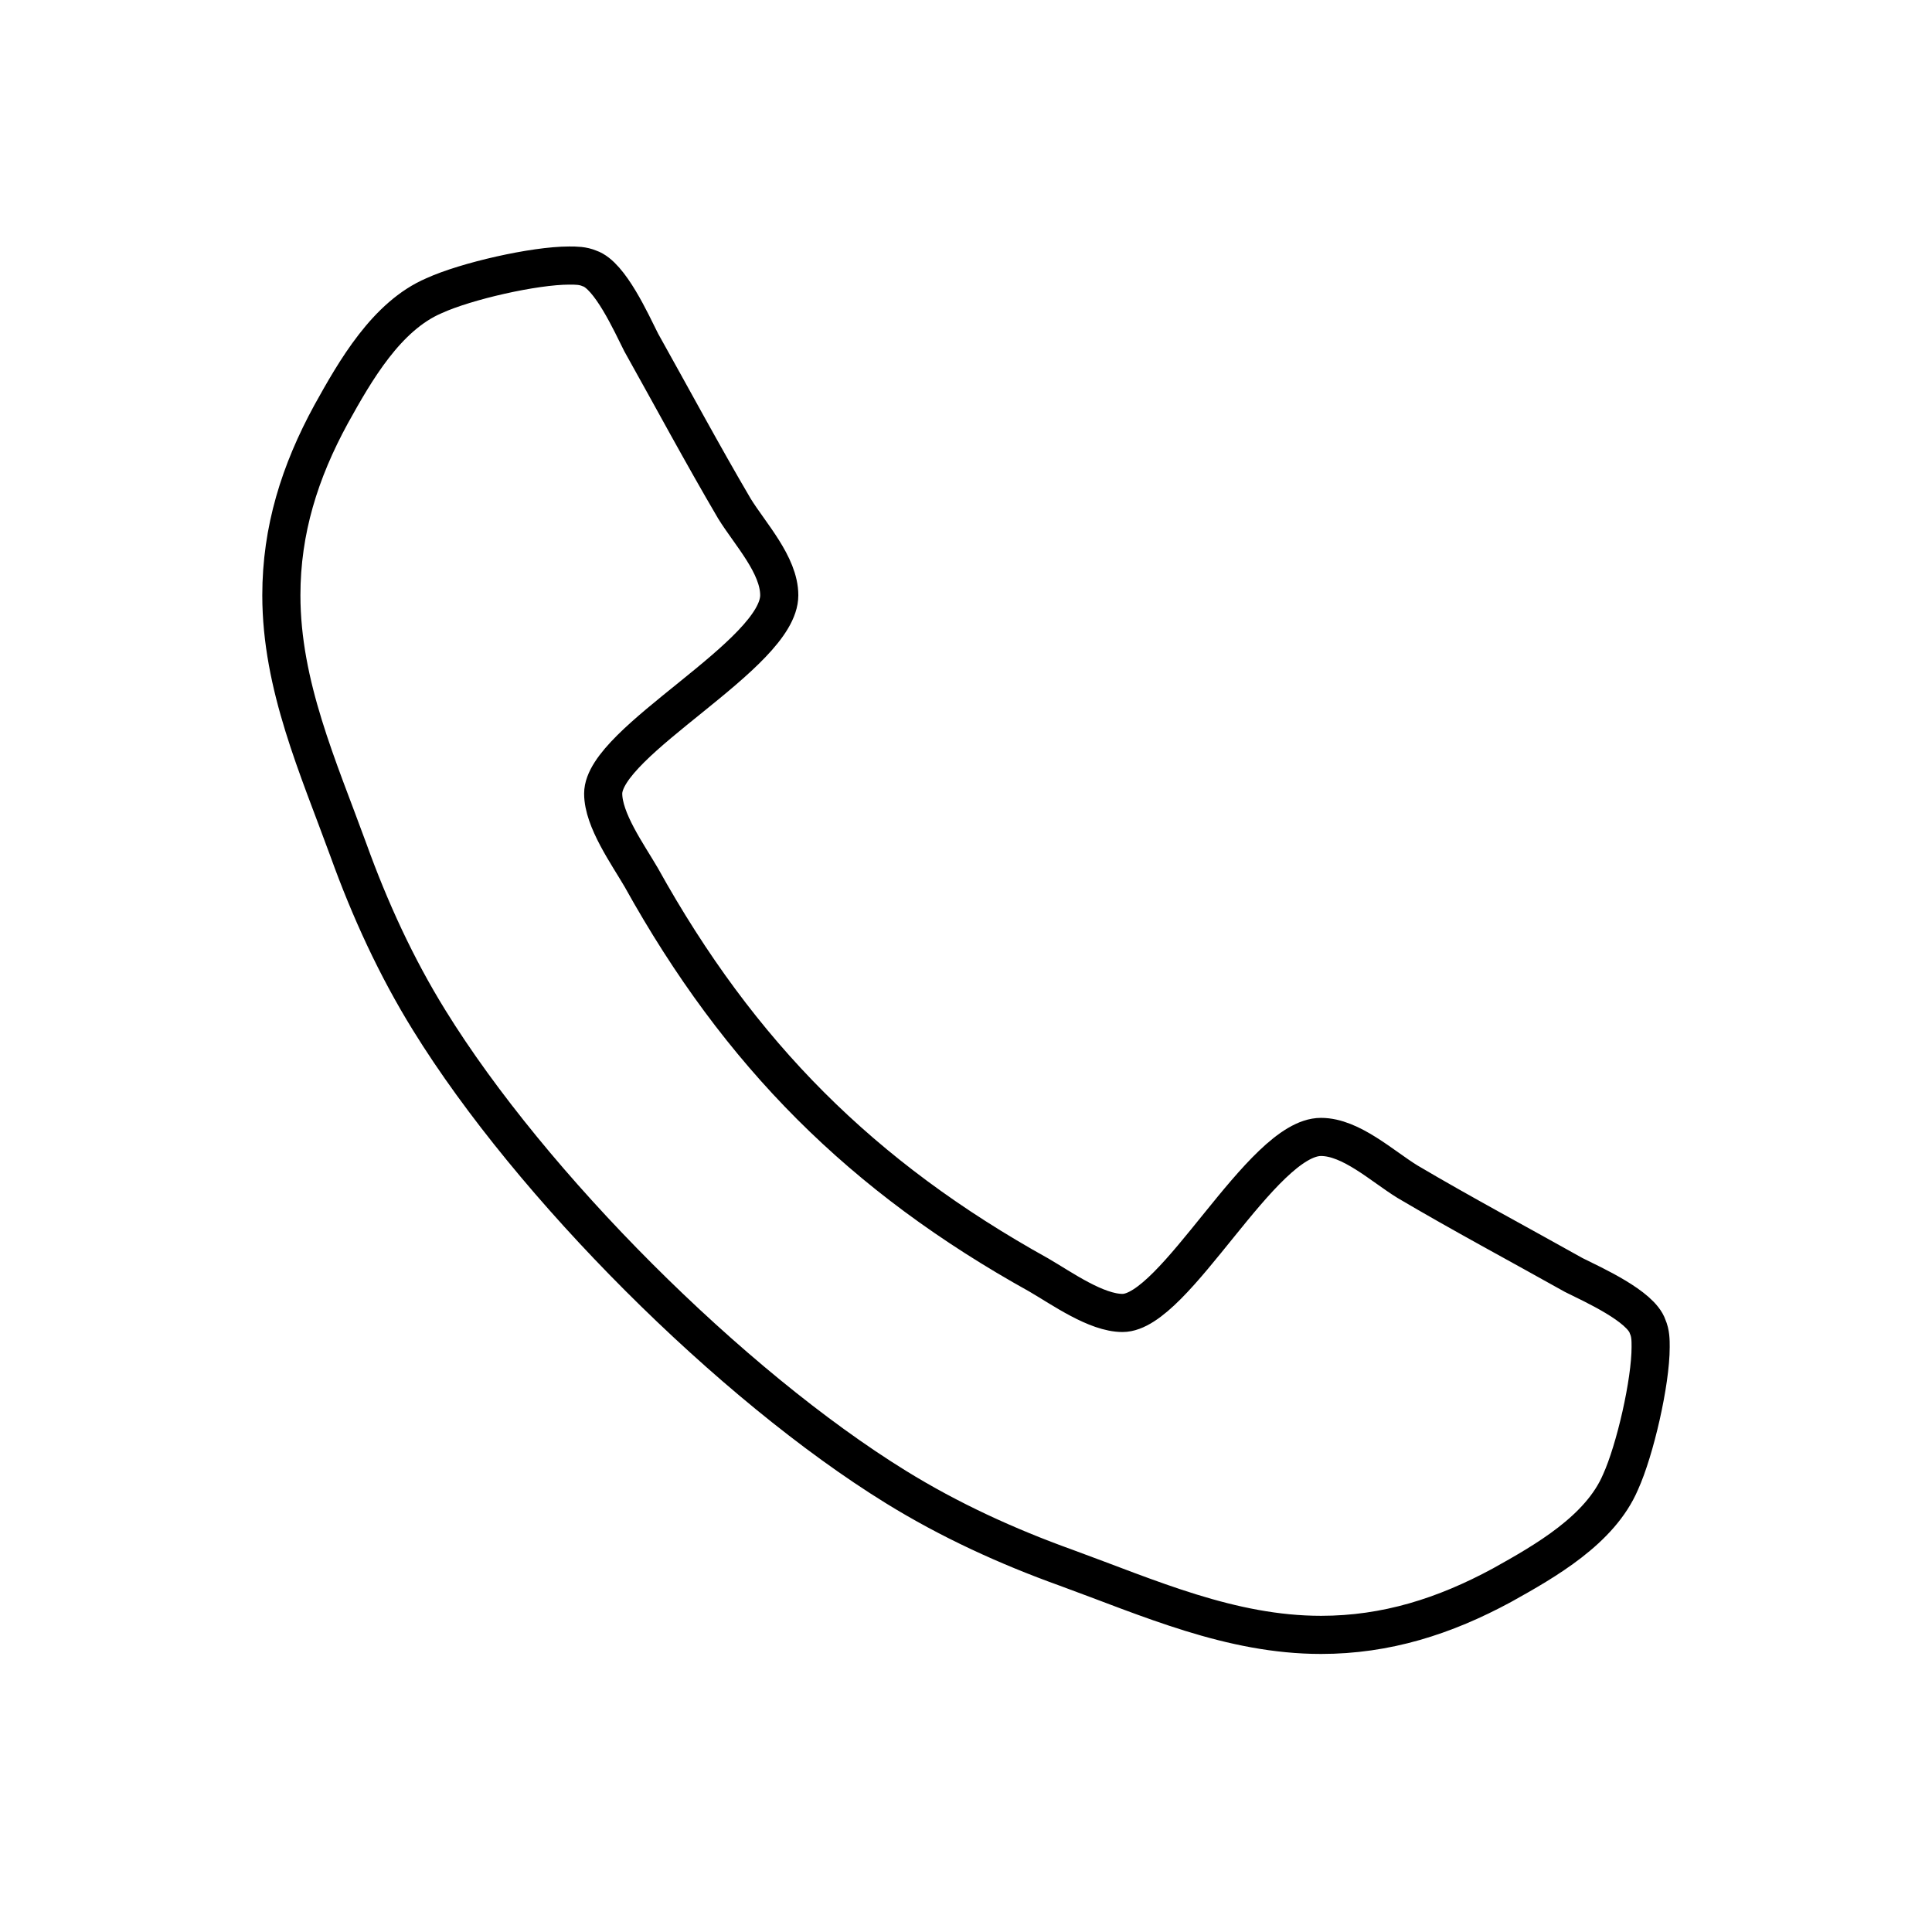
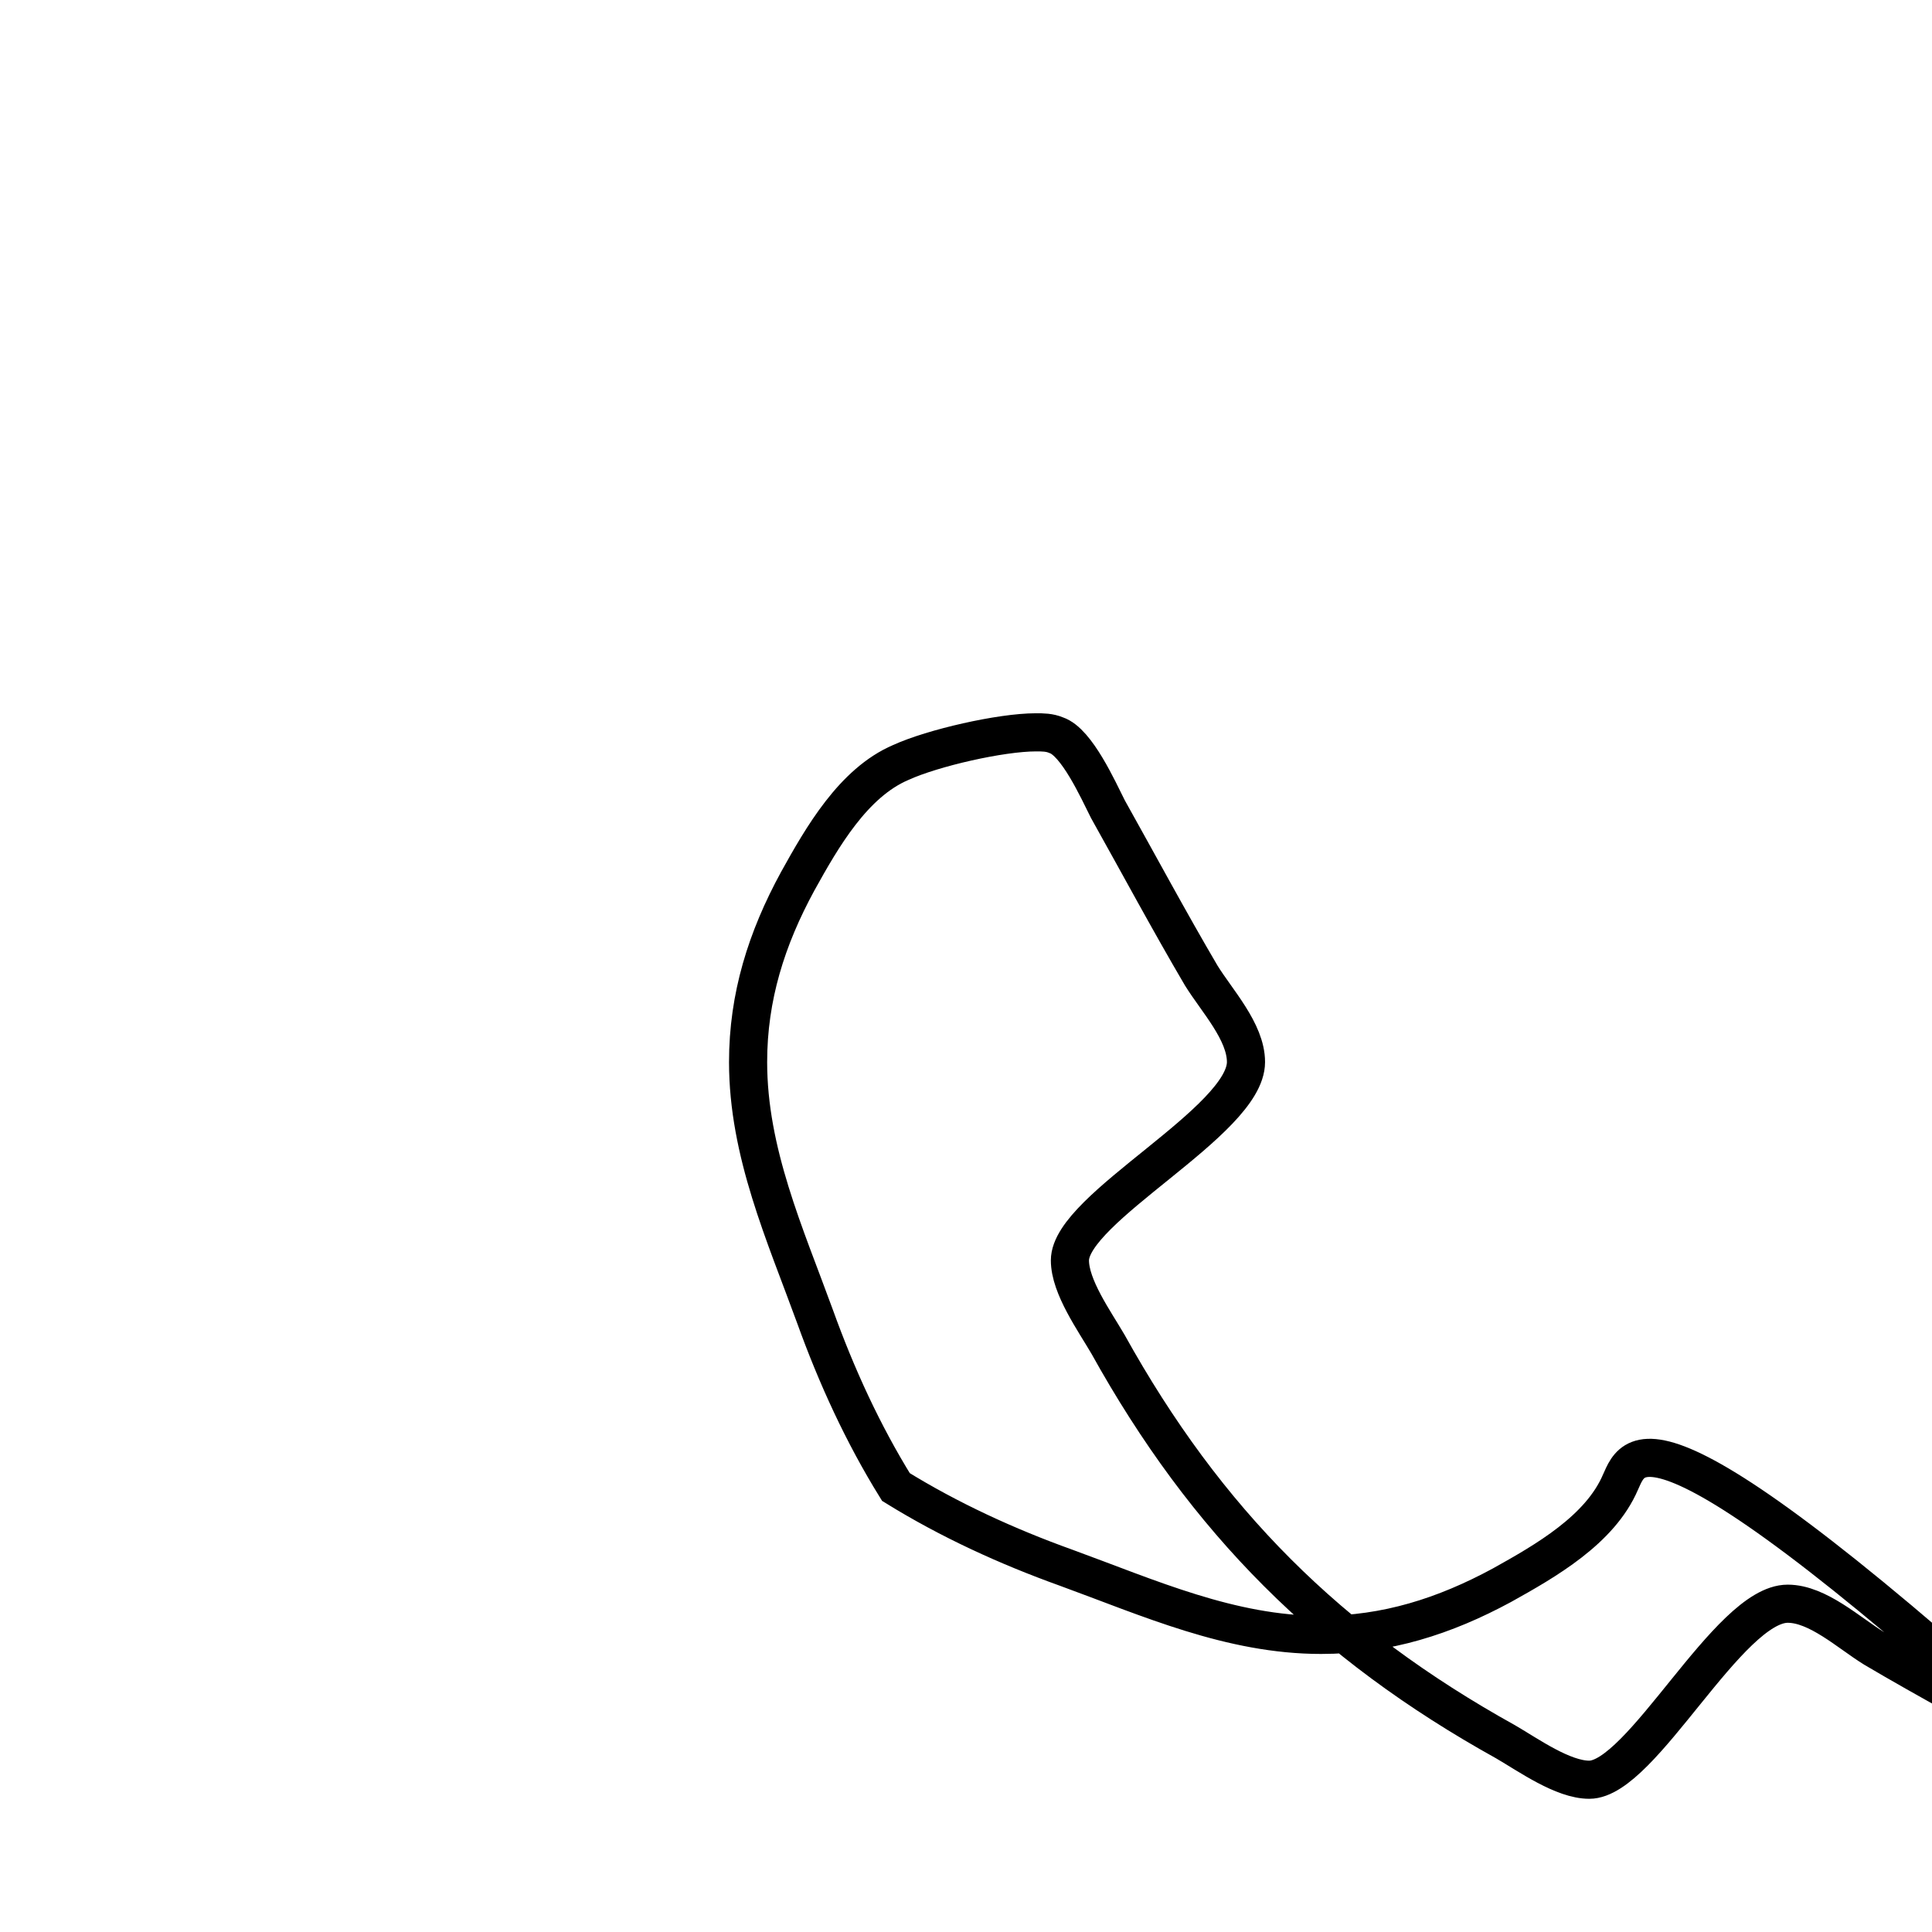
<svg xmlns="http://www.w3.org/2000/svg" version="1.1" id="Layer_1" x="0px" y="0px" width="38px" height="38px" viewBox="0 0 38 38" enable-background="new 0 0 38 38" xml:space="preserve">
  <g>
-     <path fill="none" stroke="#000000" stroke-width="0.75" stroke-miterlimit="10" d="M31.873,29.152   c-0.401,0.938-1.473,1.549-2.331,2.027c-1.13,0.612-2.278,0.977-3.559,0.977c-1.779,0-3.385-0.727-5.011-1.32   c-1.169-0.42-2.298-0.938-3.35-1.588c-3.251-2.008-7.172-5.93-9.18-9.181c-0.652-1.053-1.168-2.181-1.589-3.348   c-0.592-1.625-1.319-3.232-1.319-5.011c0-1.283,0.362-2.43,0.977-3.558c0.477-0.86,1.09-1.933,2.026-2.334   c0.631-0.288,1.969-0.593,2.658-0.593c0.134,0,0.268,0,0.401,0.057c0.401,0.134,0.822,1.071,1.015,1.454   c0.61,1.09,1.205,2.199,1.835,3.271c0.307,0.497,0.881,1.108,0.881,1.703c0,1.166-3.463,2.868-3.463,3.901   c0,0.518,0.479,1.187,0.747,1.646c1.933,3.481,4.342,5.891,7.822,7.823c0.46,0.268,1.129,0.746,1.646,0.746   c1.034,0,2.735-3.462,3.903-3.462c0.591,0,1.205,0.575,1.701,0.88c1.07,0.632,2.181,1.225,3.271,1.836   c0.383,0.191,1.319,0.612,1.453,1.014c0.059,0.135,0.059,0.268,0.059,0.402C32.467,27.183,32.16,28.521,31.873,29.152z" />
+     <path fill="none" stroke="#000000" stroke-width="0.75" stroke-miterlimit="10" d="M31.873,29.152   c-0.401,0.938-1.473,1.549-2.331,2.027c-1.13,0.612-2.278,0.977-3.559,0.977c-1.779,0-3.385-0.727-5.011-1.32   c-1.169-0.42-2.298-0.938-3.35-1.588c-0.652-1.053-1.168-2.181-1.589-3.348   c-0.592-1.625-1.319-3.232-1.319-5.011c0-1.283,0.362-2.43,0.977-3.558c0.477-0.86,1.09-1.933,2.026-2.334   c0.631-0.288,1.969-0.593,2.658-0.593c0.134,0,0.268,0,0.401,0.057c0.401,0.134,0.822,1.071,1.015,1.454   c0.61,1.09,1.205,2.199,1.835,3.271c0.307,0.497,0.881,1.108,0.881,1.703c0,1.166-3.463,2.868-3.463,3.901   c0,0.518,0.479,1.187,0.747,1.646c1.933,3.481,4.342,5.891,7.822,7.823c0.46,0.268,1.129,0.746,1.646,0.746   c1.034,0,2.735-3.462,3.903-3.462c0.591,0,1.205,0.575,1.701,0.88c1.07,0.632,2.181,1.225,3.271,1.836   c0.383,0.191,1.319,0.612,1.453,1.014c0.059,0.135,0.059,0.268,0.059,0.402C32.467,27.183,32.16,28.521,31.873,29.152z" />
  </g>
-   <path fill="none" stroke="#15162E" stroke-width="0.585" stroke-miterlimit="10" d="M-29.167-31.833  c0-0.092,0.596-0.167,1.333-0.167" />
</svg>